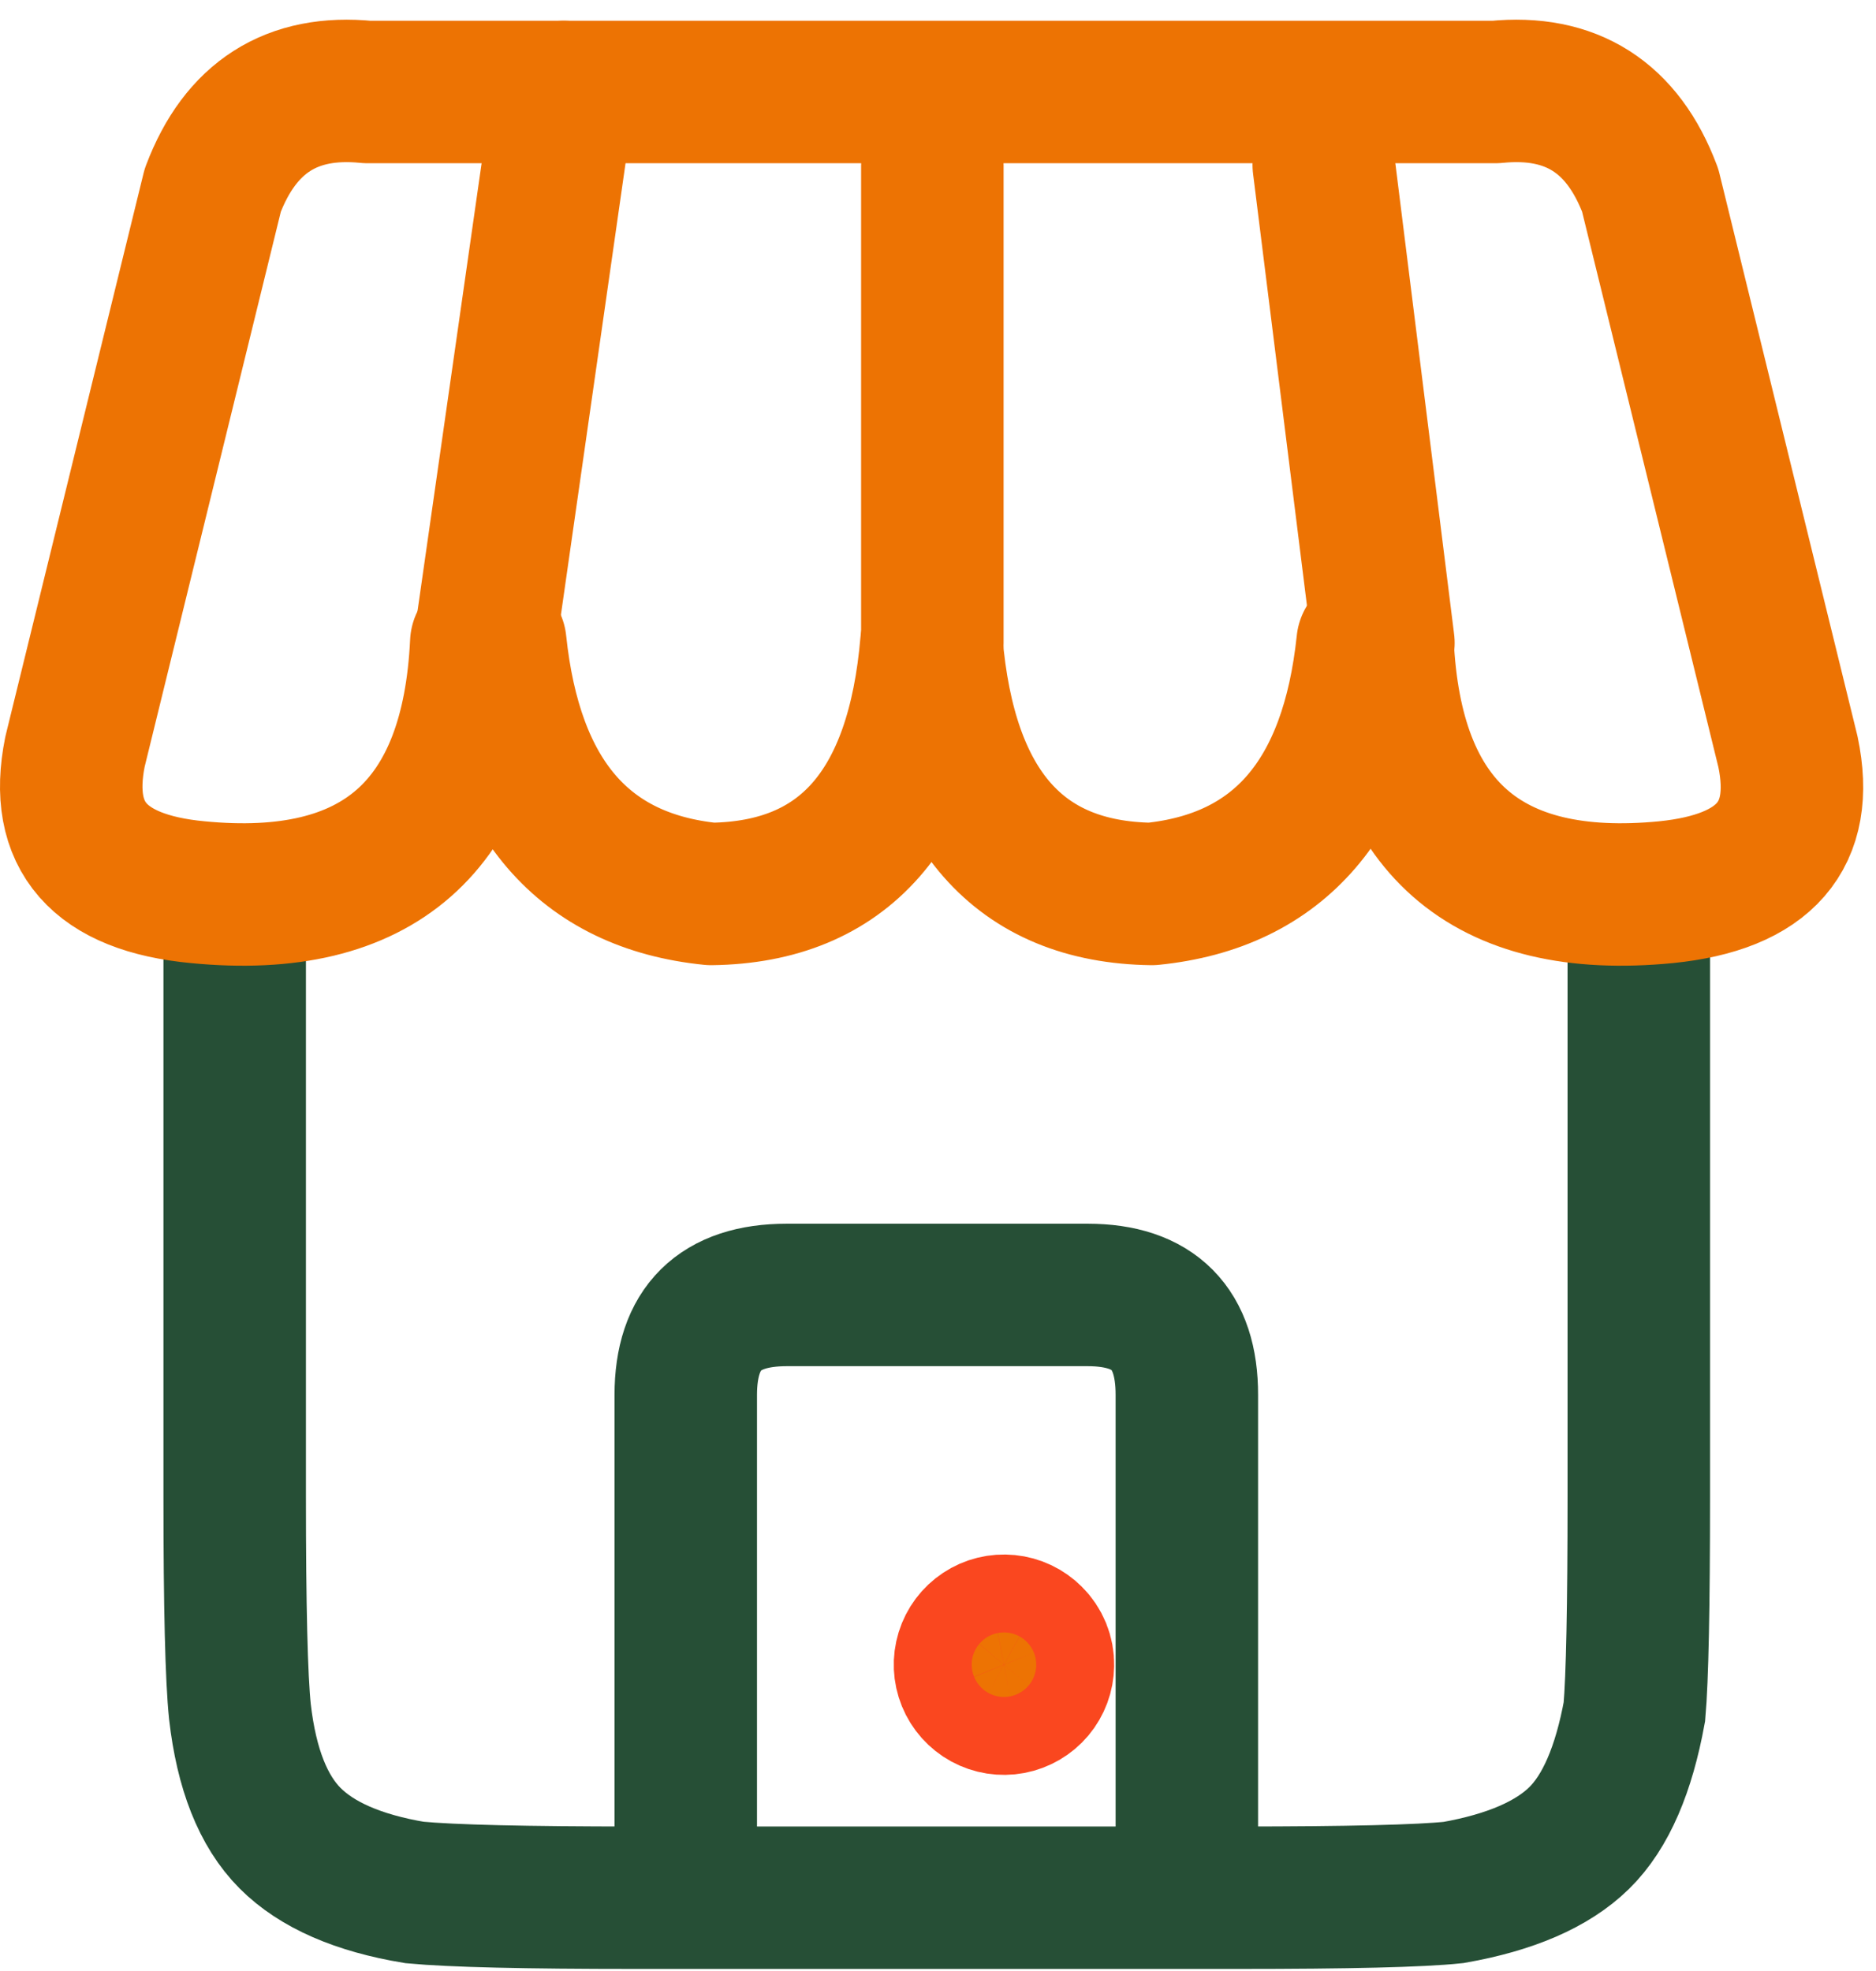
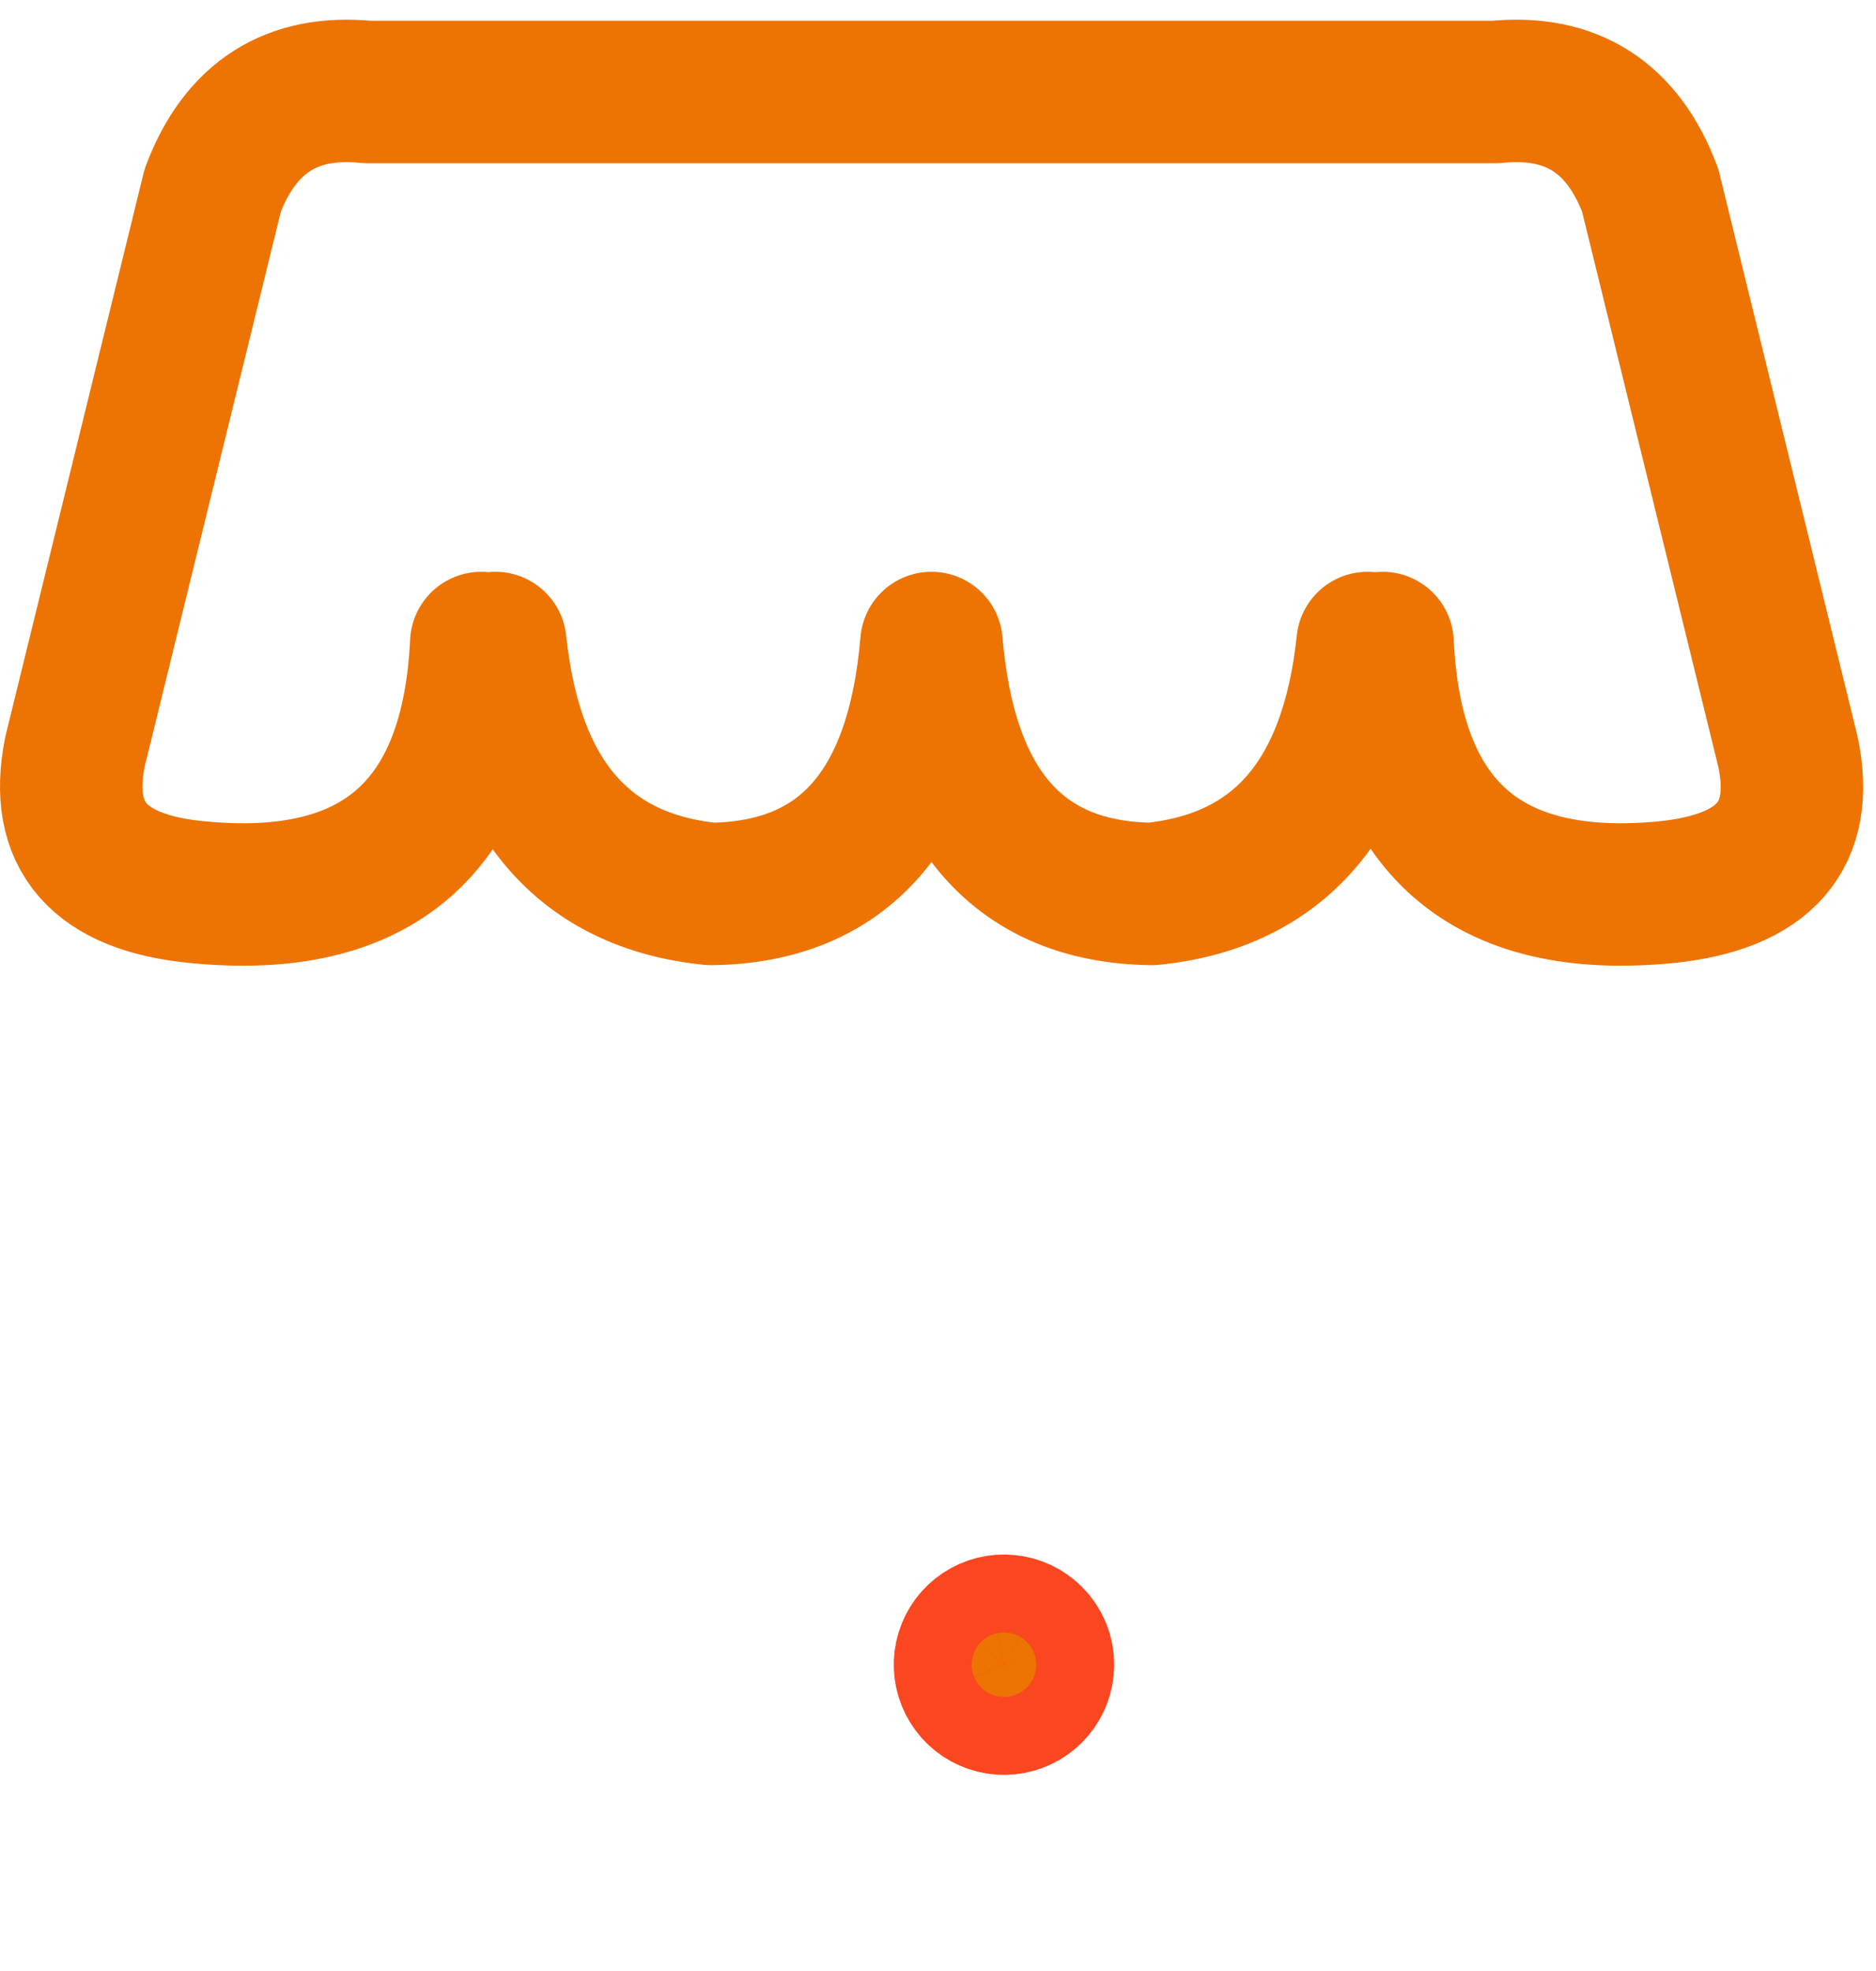
<svg xmlns="http://www.w3.org/2000/svg" width="79" height="83" viewBox="0 0 79 83" fill="none">
  <path d="M43.918 70.134C43.913 69.756 43.777 69.391 43.534 69.101C43.29 68.811 42.953 68.614 42.581 68.544C42.209 68.474 41.824 68.535 41.492 68.716C41.16 68.898 40.9 69.188 40.758 69.539C40.615 69.89 40.598 70.279 40.71 70.641C40.822 71.003 41.055 71.315 41.371 71.524C41.686 71.734 42.065 71.827 42.441 71.789C42.818 71.752 43.17 71.585 43.438 71.317C43.594 71.163 43.717 70.978 43.8 70.775C43.882 70.572 43.923 70.354 43.918 70.134Z" fill="#ED7303" />
  <path d="M43.918 70.134C43.913 70.513 43.777 70.878 43.534 71.168C43.29 71.458 42.953 71.654 42.581 71.725C42.209 71.795 41.824 71.734 41.492 71.553C41.16 71.371 40.9 71.08 40.758 70.73C40.615 70.379 40.598 69.99 40.71 69.628C40.822 69.266 41.055 68.954 41.371 68.745C41.686 68.535 42.065 68.442 42.441 68.48C42.818 68.517 43.17 68.684 43.438 68.952C43.594 69.106 43.717 69.291 43.8 69.494C43.882 69.697 43.923 69.915 43.918 70.134Z" stroke="#FA471F" stroke-width="6" stroke-linecap="round" stroke-linejoin="round" />
-   <path d="M39.262 27.082V6.978M58.257 27.082L55.744 6.941M20.119 29.188L23.741 3.874" stroke="#ED7303" stroke-width="6" stroke-linecap="round" stroke-linejoin="round" />
-   <path d="M9.883 37.651V63.039C9.883 67.671 9.957 70.689 10.104 72.093C10.38 74.507 11.083 76.281 12.211 77.415C13.339 78.548 15.088 79.312 17.459 79.706C19.03 79.854 22.135 79.927 26.771 79.927H28.878H49.979H52.122C56.779 79.927 59.809 79.854 61.213 79.706C63.601 79.284 65.367 78.523 66.498 77.415C67.629 76.306 68.383 74.51 68.826 72.093C68.949 70.689 69.011 67.671 69.011 63.039V37.688" stroke="#264F36" stroke-width="6" />
-   <path d="M28.878 79.891V58.752C28.878 55.944 30.294 54.54 33.128 54.54H45.803C48.592 54.54 49.984 55.944 49.979 58.752V79.891" stroke="#264F36" stroke-width="6" stroke-linecap="round" stroke-linejoin="round" />
  <path d="M20.267 27.082C19.898 34.818 15.919 38.316 8.331 37.577C4.167 37.188 2.442 35.217 3.157 31.664L8.959 8.013C10.122 4.934 12.29 3.554 15.463 3.874H62.987C66.165 3.554 68.333 4.934 69.491 8.013L75.293 31.664C76.032 35.187 74.32 37.158 70.156 37.577C62.563 38.316 58.585 34.818 58.22 27.082M20.858 27.082C21.543 33.586 24.574 37.109 29.949 37.651C35.542 37.577 38.634 34.054 39.225 27.082C39.816 34.049 42.908 37.572 48.501 37.651C53.877 37.109 56.907 33.586 57.592 27.082" stroke="#ED7303" stroke-width="6" stroke-linecap="round" stroke-linejoin="round" />
</svg>